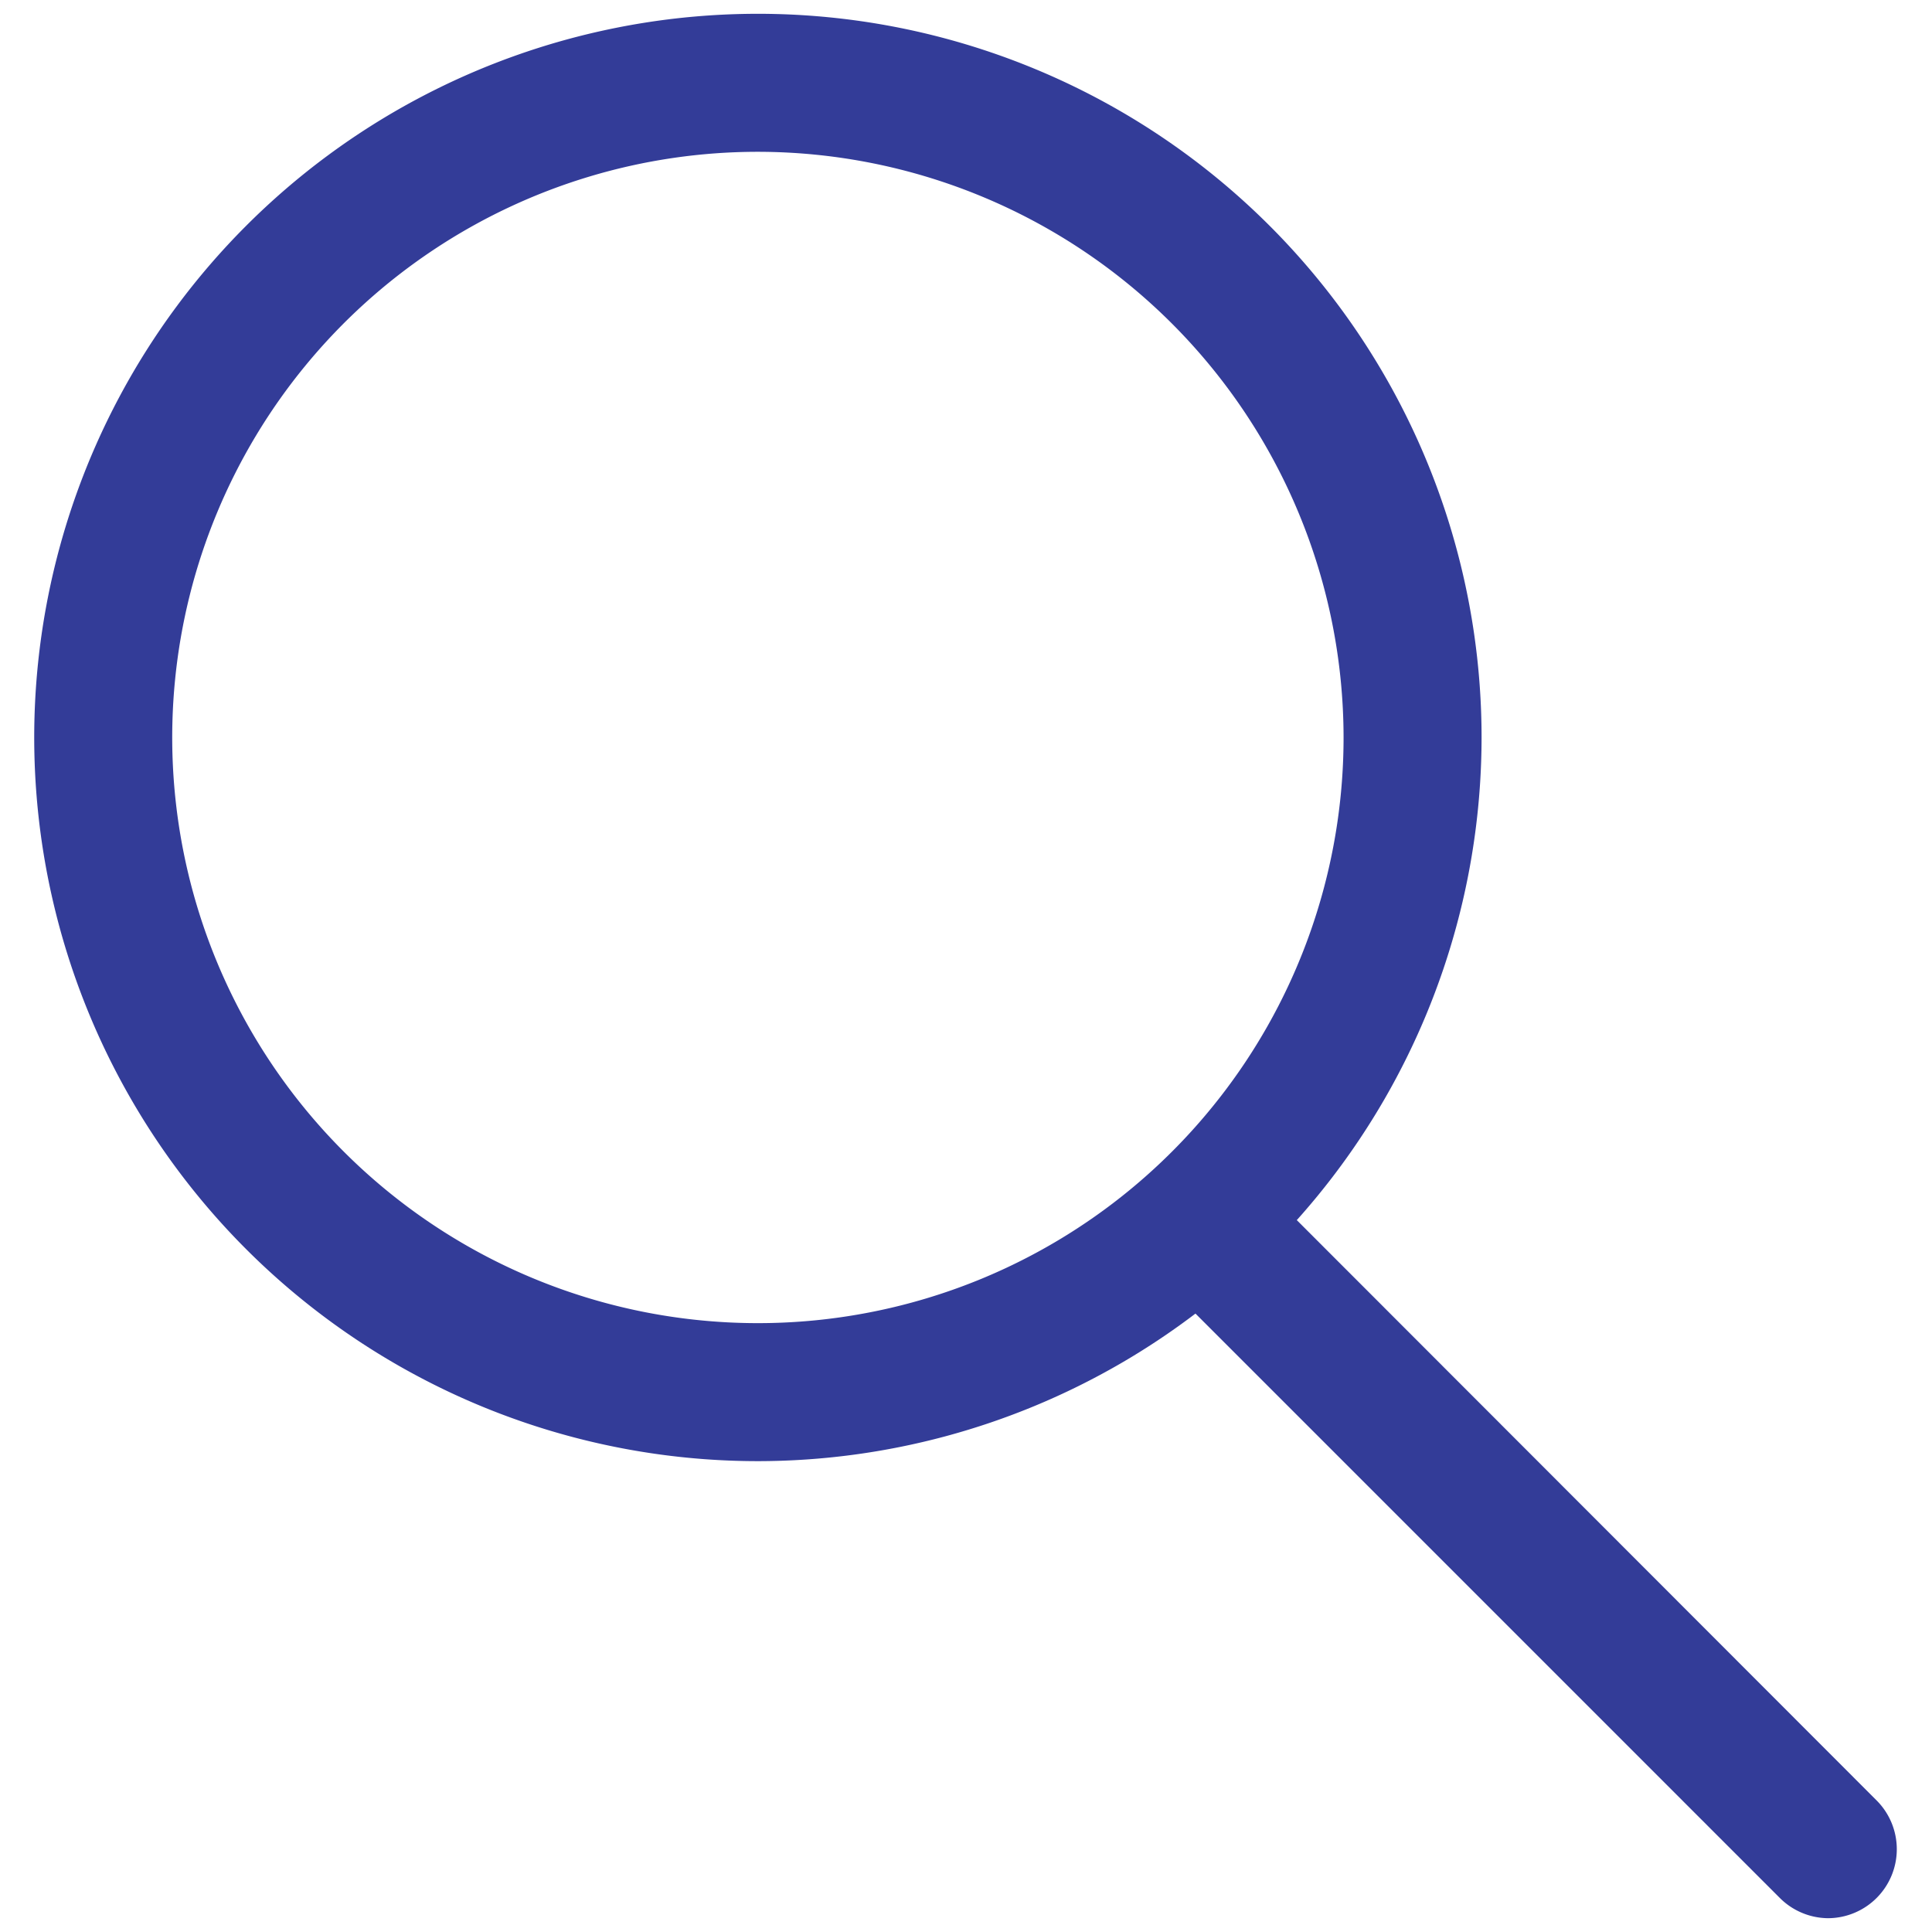
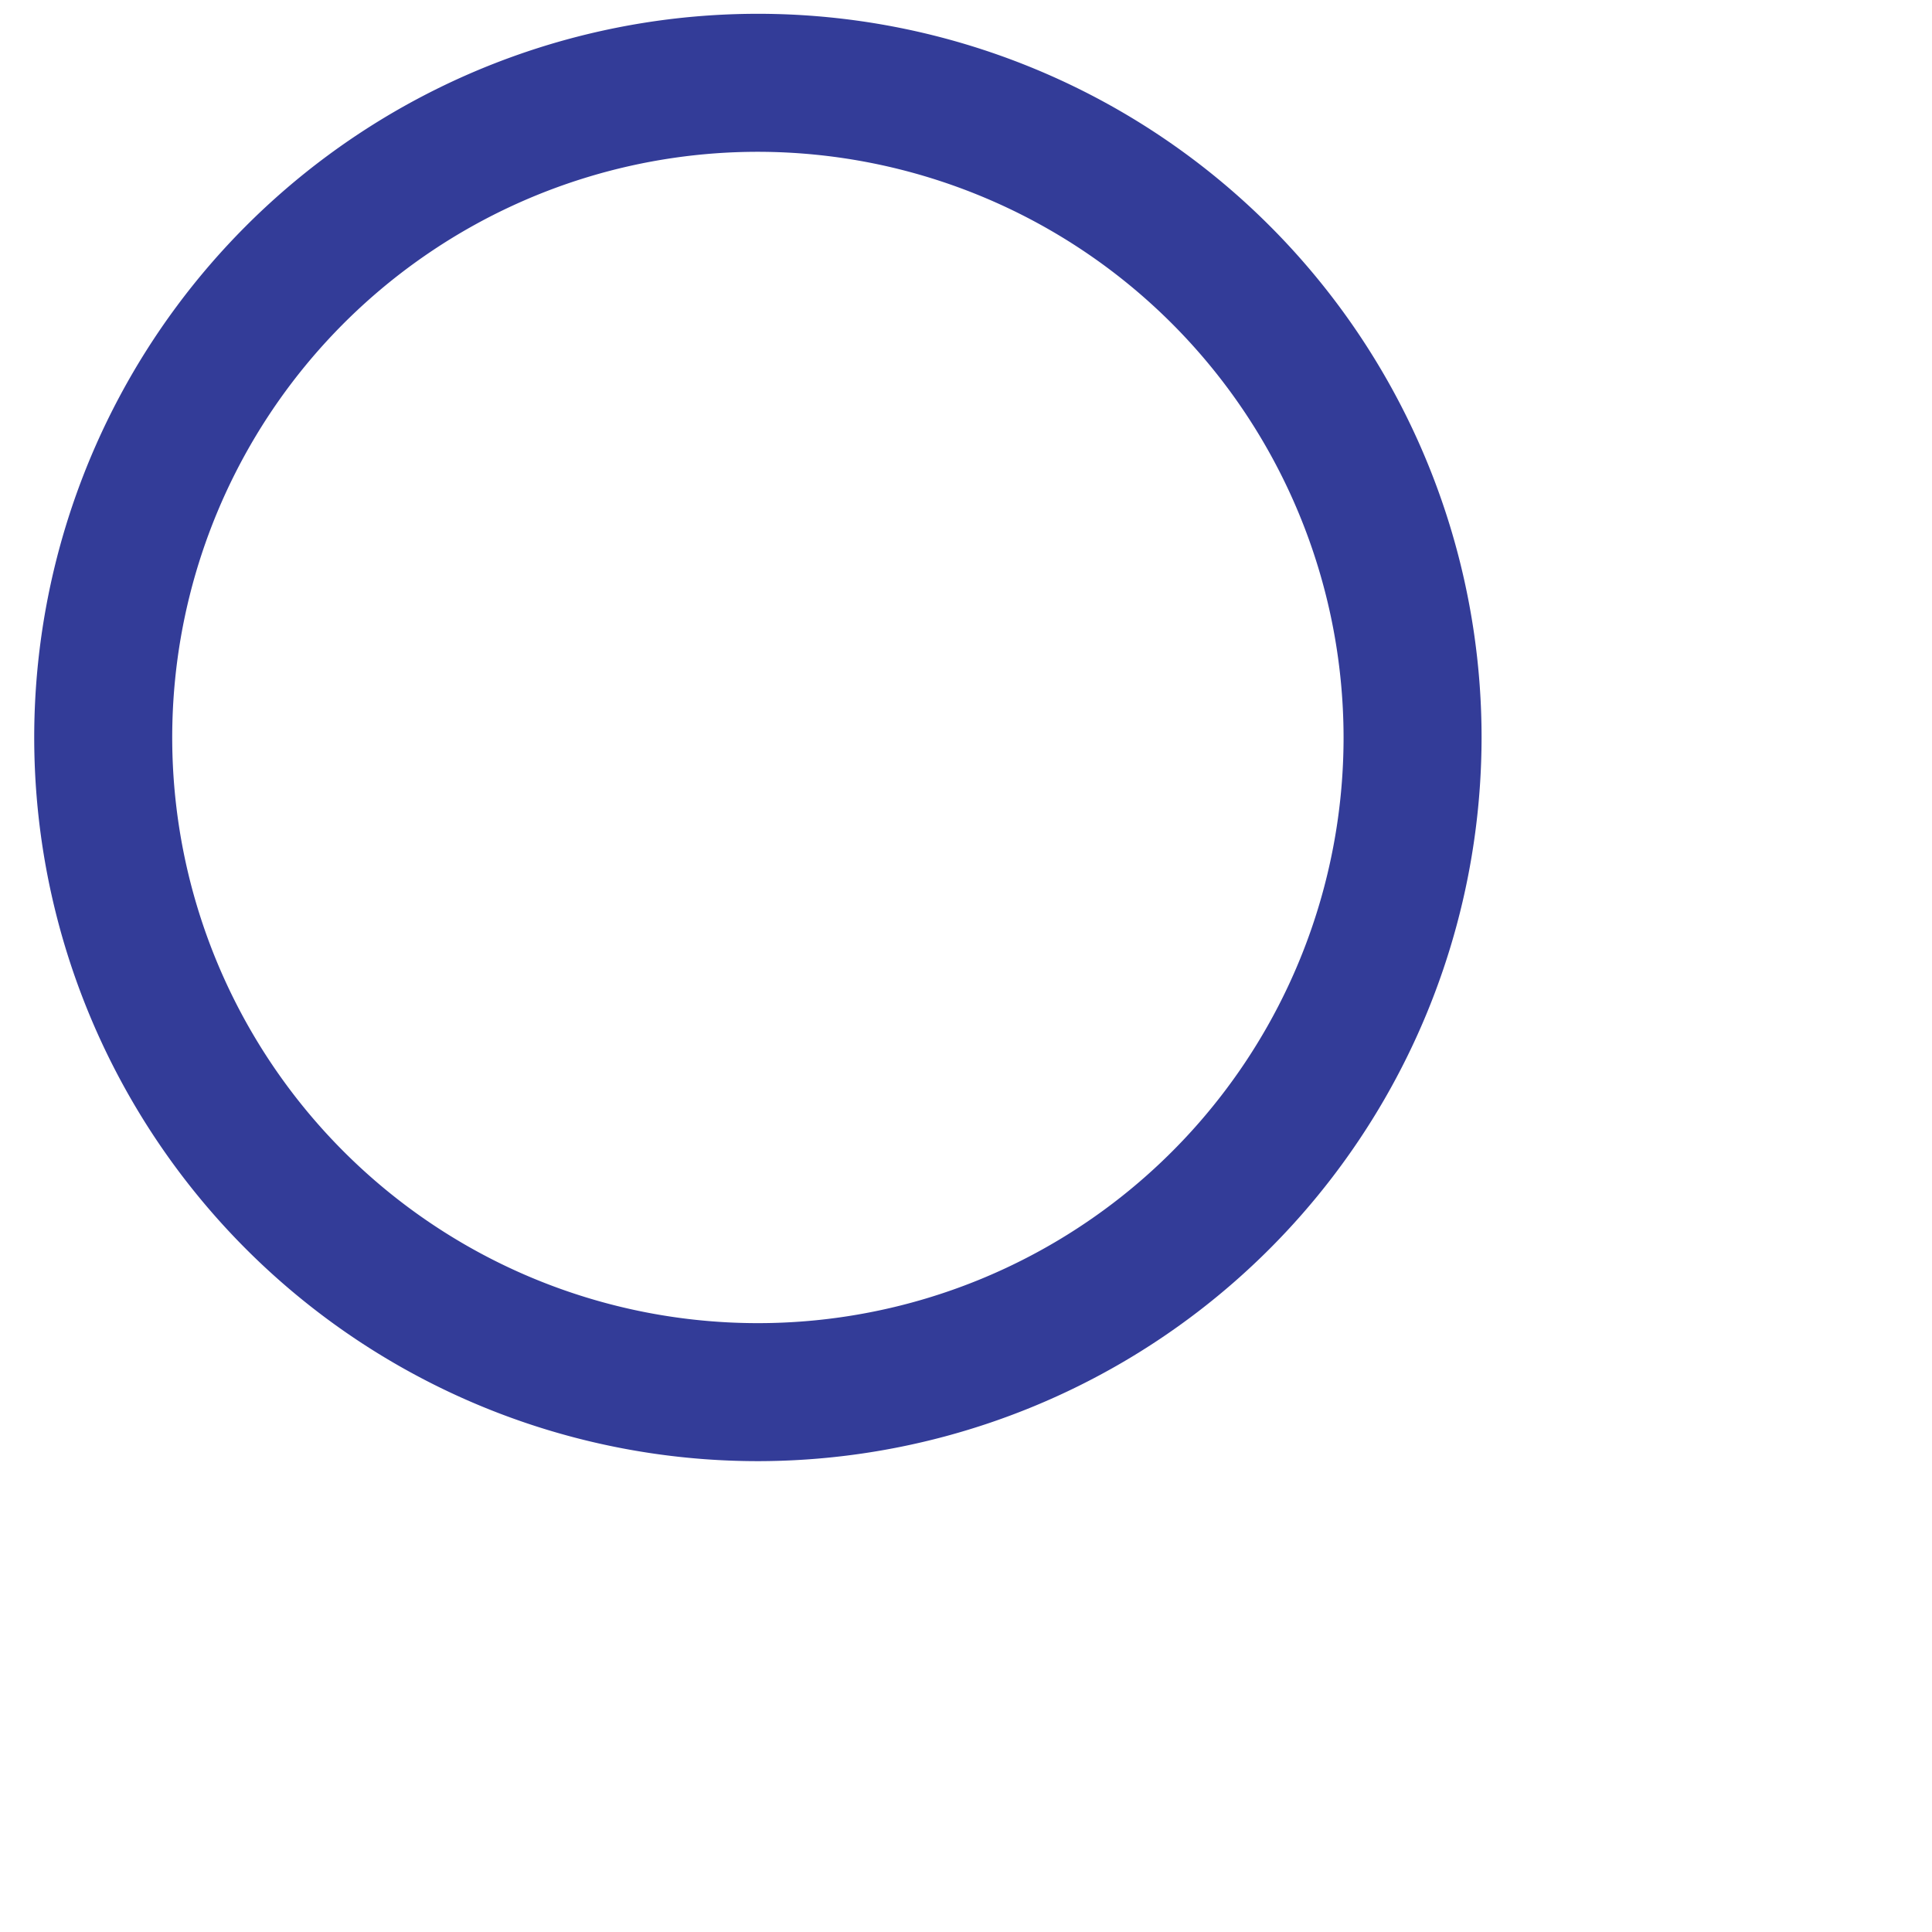
<svg xmlns="http://www.w3.org/2000/svg" width="35" height="35">
  <path d="M13.74 26.47a13.11 13.11 0 1 1 13.1-13.11 13.12 13.12 0 0 1-13.1 13.11Zm0-23.72a10.61 10.61 0 1 0 10.6 10.61 10.62 10.62 0 0 0-10.6-10.61Z" fill="#333c98" />
-   <path d="M33.12 34.75a1.25 1.25 0 0 1-.88-.37L20.86 23a1.25 1.25 0 0 1 1.77-1.76L34 32.62a1.25 1.25 0 0 1-.89 2.13Z" fill="#333c98" />
</svg>